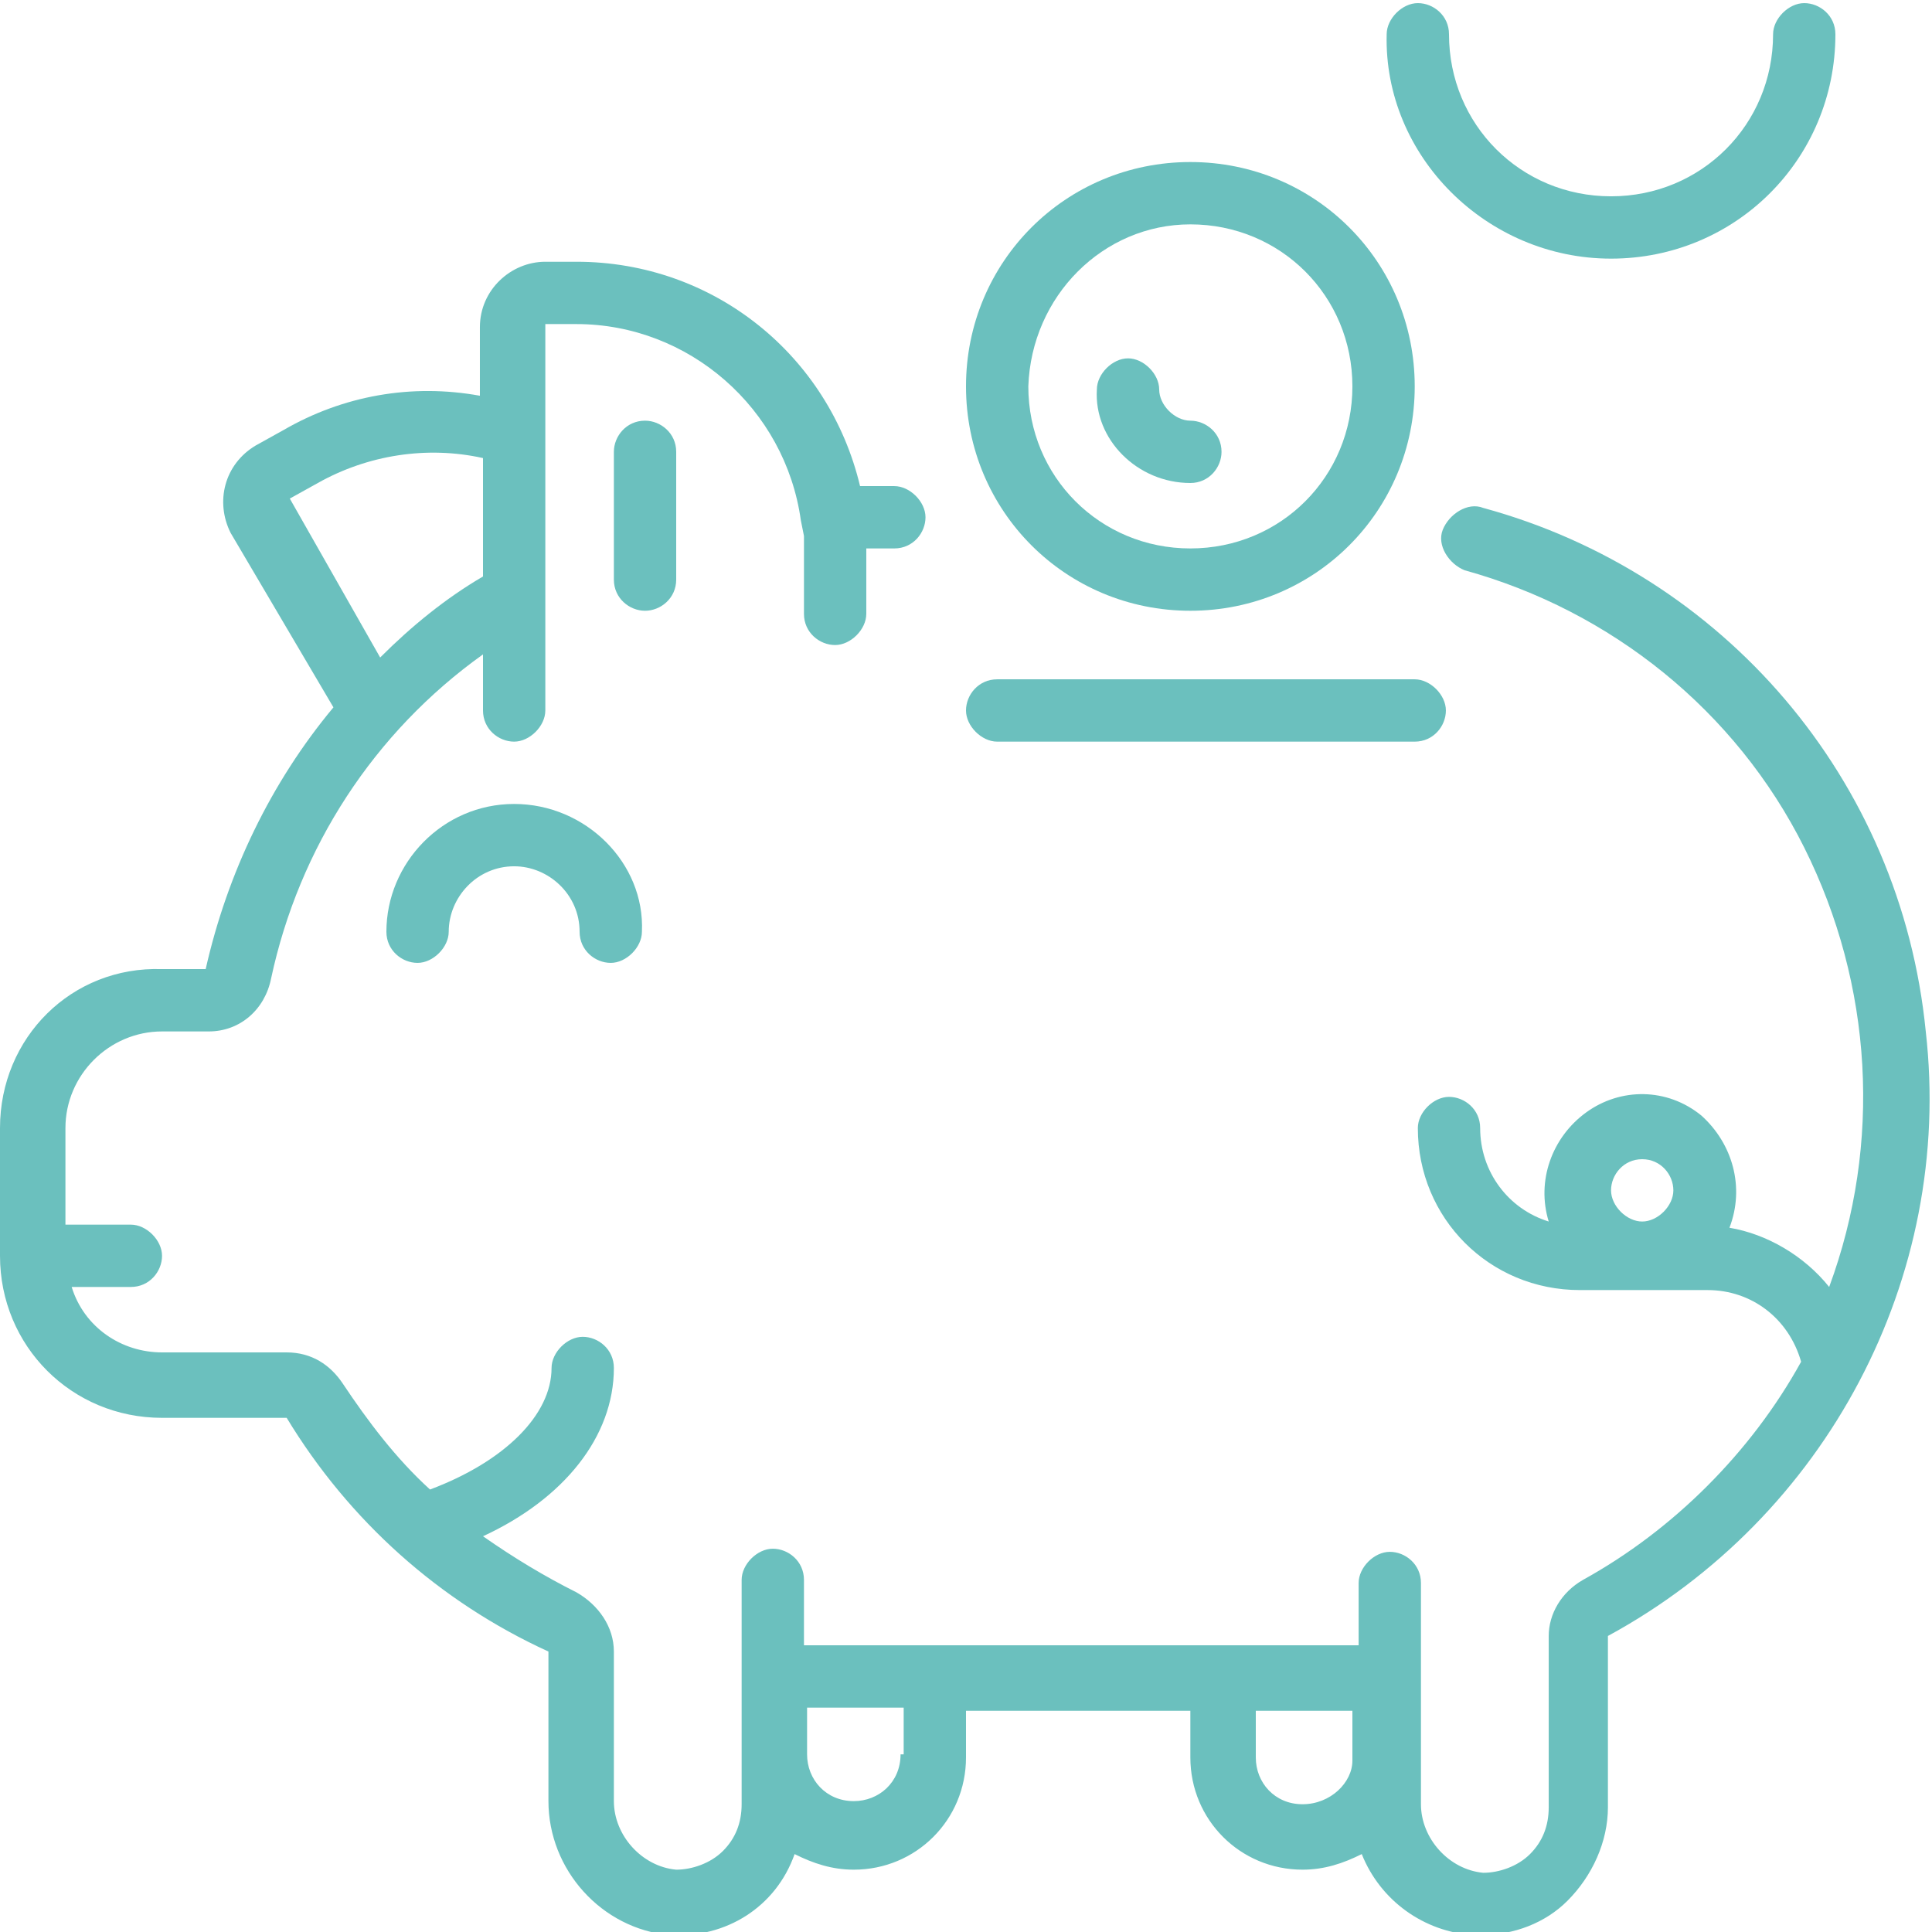
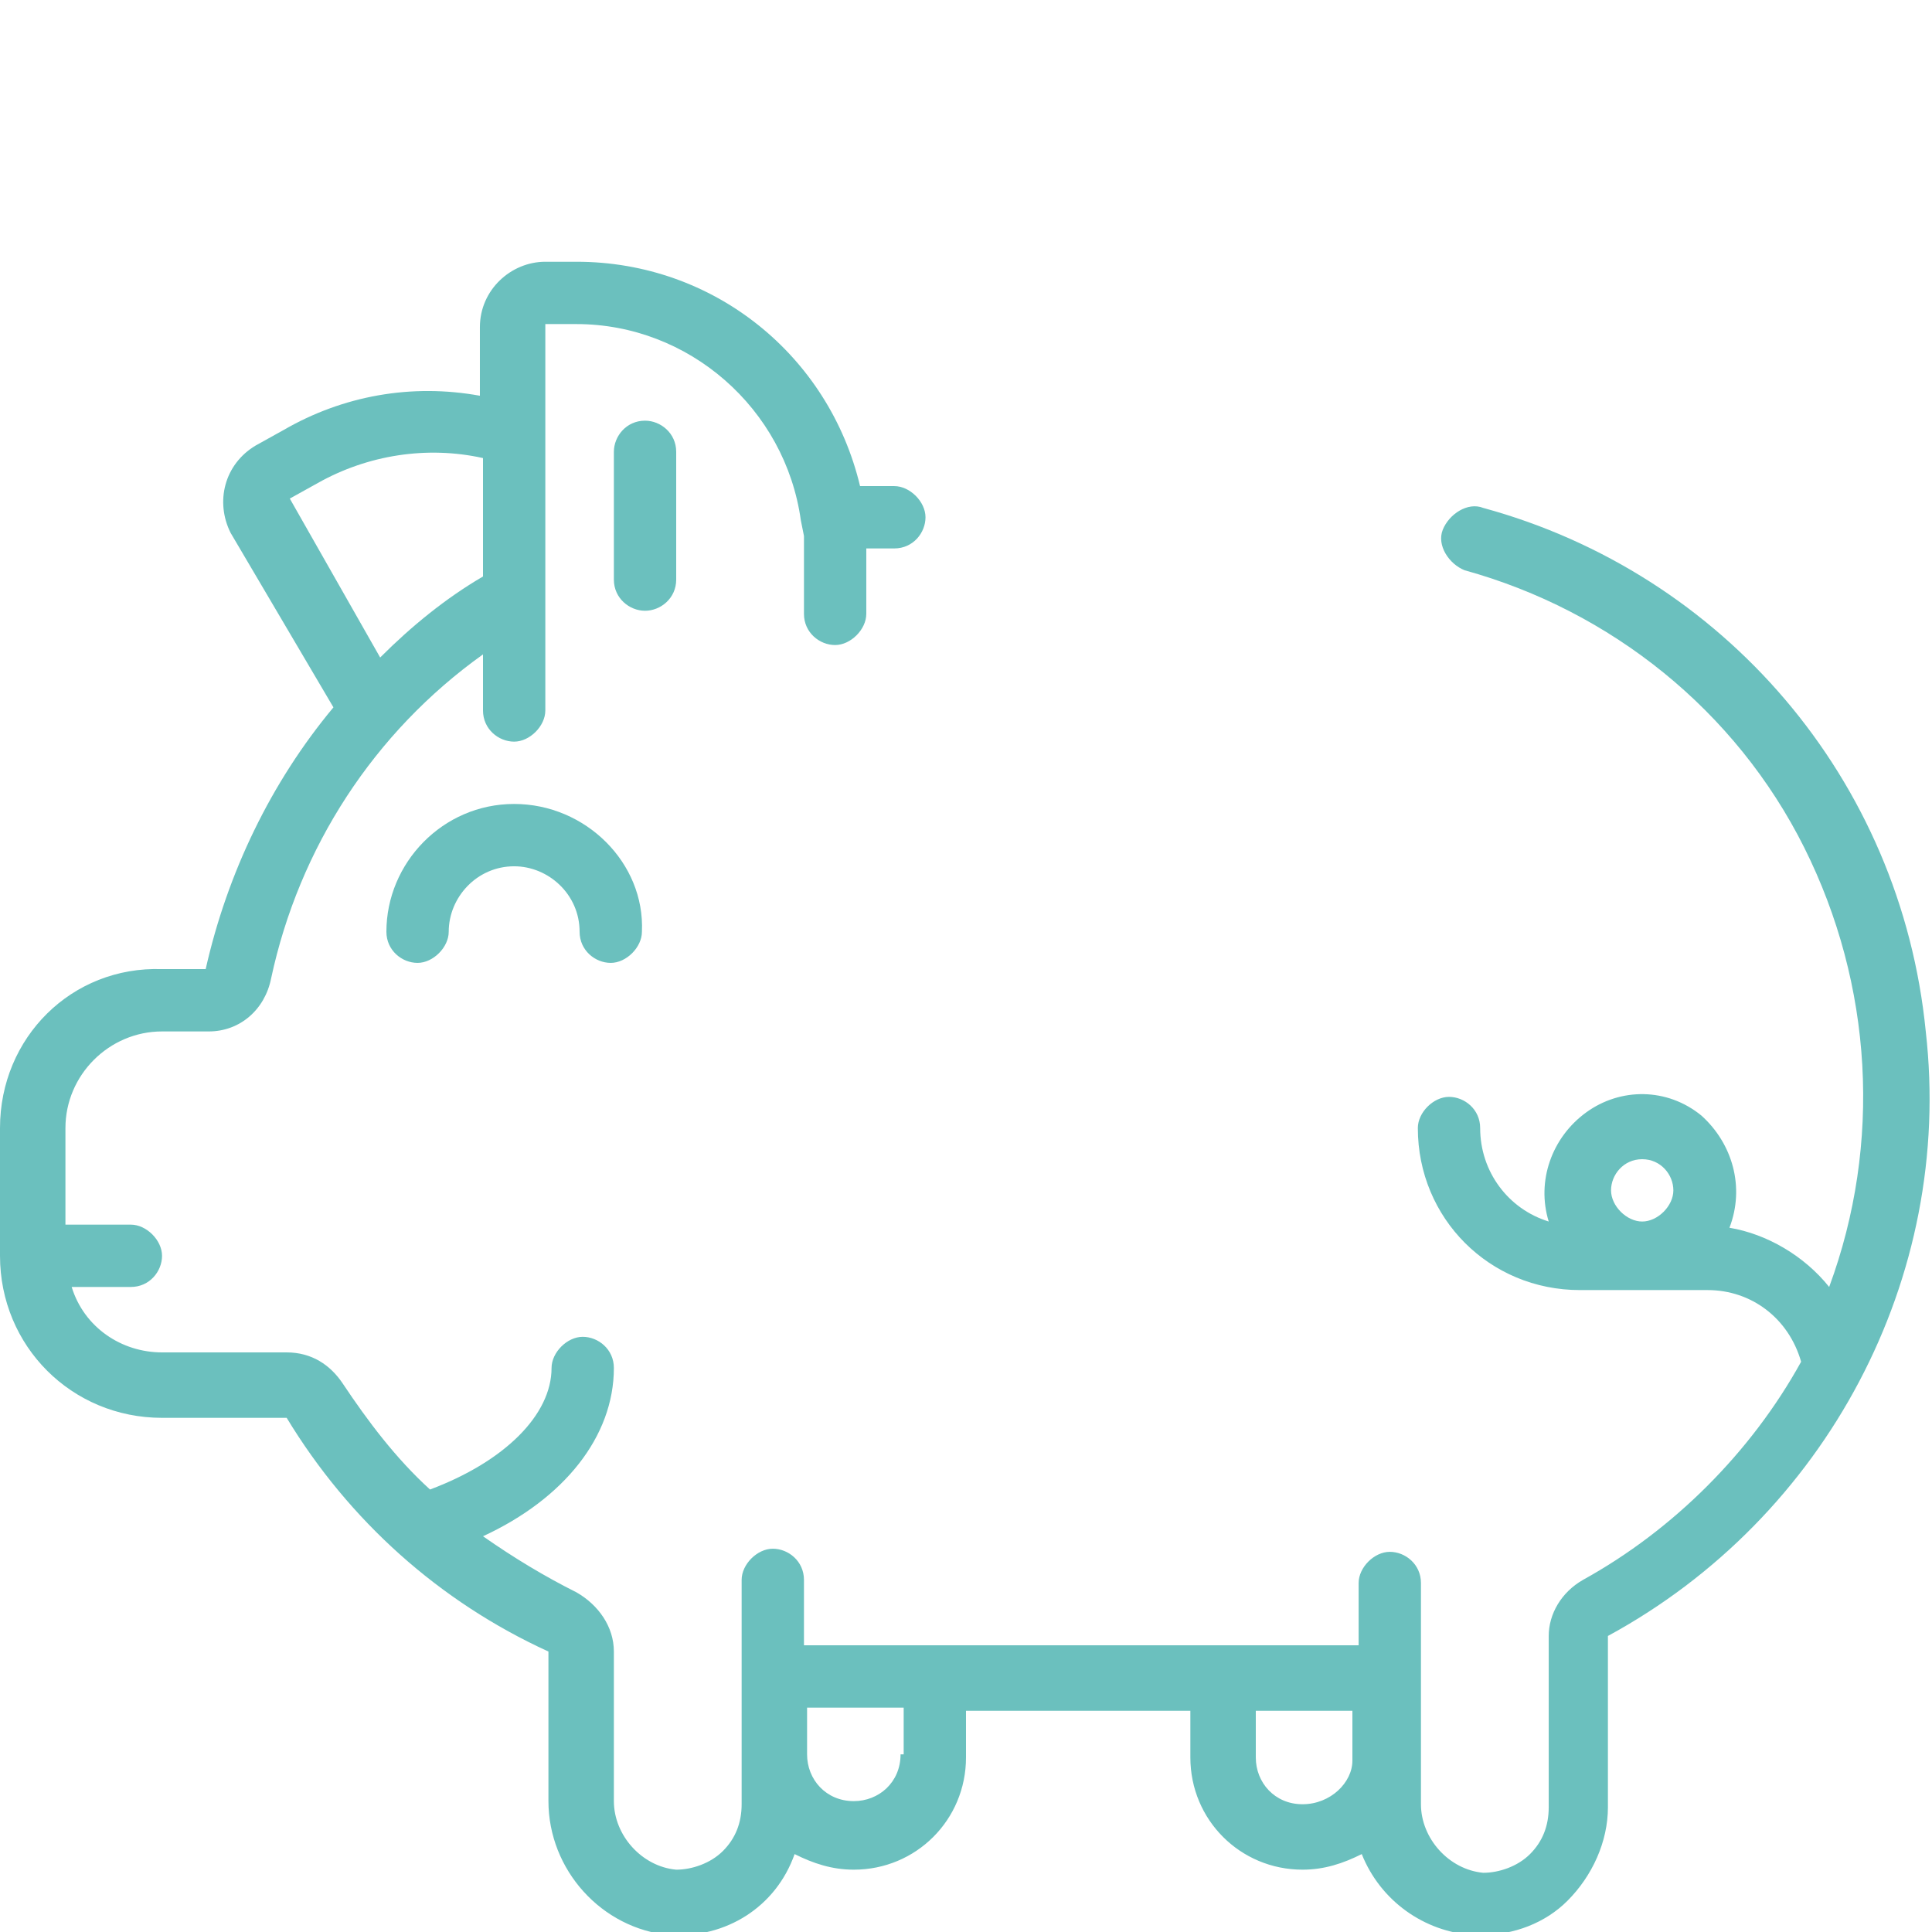
<svg xmlns="http://www.w3.org/2000/svg" version="1.1" x="0px" y="0px" width="62px" height="62px" viewBox="0 0 62 62" style="enable-background:new 0 0 62 62;" xml:space="preserve">
  <defs>
</defs>
  <g>
    <path style="fill:#6BC0BE;" d="M47.6,16.3c-0.5-0.2-1.1,0.2-1.3,0.7c-0.2,0.5,0.2,1.1,0.7,1.3c4.7,1.3,8.7,4.5,10.9,8.9   c2.2,4.4,2.5,9.5,0.8,14.1c-0.8-1-2-1.7-3.2-1.9c0.5-1.3,0.1-2.7-0.9-3.6c-1.1-0.9-2.6-0.9-3.7-0.1c-1.1,0.8-1.6,2.2-1.2,3.5   c-1.3-0.4-2.2-1.6-2.2-3c0-0.6-0.5-1-1-1s-1,0.5-1,1c0,2.9,2.3,5.2,5.2,5.2h4.1c1.4,0,2.6,0.9,3,2.3c-1.6,2.9-4.1,5.4-7,7   c-0.7,0.4-1.1,1.1-1.1,1.8v5.5c0,0.6-0.2,1.1-0.6,1.5c-0.4,0.4-1,0.6-1.5,0.6c-1.1-0.1-2-1.1-2-2.2v-7.1c0-0.6-0.5-1-1-1   s-1,0.5-1,1v2c0,0-0.1,0-0.1,0c-0.3,0-0.6,0-0.9,0H25.8v-2.1c0-0.6-0.5-1-1-1s-1,0.5-1,1v7.2c0,0.6-0.2,1.1-0.6,1.5   c-0.4,0.4-1,0.6-1.5,0.6c-1.1-0.1-2-1.1-2-2.2v-4.8c0-0.8-0.5-1.5-1.2-1.9c-1-0.5-2-1.1-3-1.8c2.6-1.2,4.2-3.2,4.2-5.4   c0-0.6-0.5-1-1-1s-1,0.5-1,1c0,1.5-1.5,3-3.9,3.9c-1.1-1-2-2.2-2.8-3.4c-0.4-0.6-1-1-1.8-1h-4c-1.3,0-2.5-0.8-2.9-2.1h1.9   c0.6,0,1-0.5,1-1s-0.5-1-1-1H2.1v-3.1c0-1.7,1.4-3.1,3.1-3.1h1.5c1,0,1.8-0.7,2-1.7c0.9-4.2,3.3-7.9,6.8-10.4v1.8c0,0.6,0.5,1,1,1   s1-0.5,1-1v-4.1c0,0,0,0,0-0.1c0,0,0-0.1,0-0.1v-8.1h1c3.6,0,6.7,2.7,7.2,6.3l0.1,0.5v2.5c0,0.6,0.5,1,1,1s1-0.5,1-1v-2.1h0.9   c0.6,0,1-0.5,1-1s-0.5-1-1-1h-1.1c-1-4.2-4.7-7.2-9.1-7.2h-1c-1.1,0-2.1,0.9-2.1,2.1v2.2c-2.2-0.4-4.4,0-6.3,1.1l-0.9,0.5   c-1,0.6-1.3,1.8-0.8,2.8l3.3,5.6c-2,2.4-3.4,5.3-4.1,8.4H5.2C2.3,31,0,33.3,0,36.2v4.1c0,2.9,2.3,5.2,5.2,5.2l4,0   c2,3.3,4.9,5.9,8.4,7.5v4.8c0,2.2,1.7,4.1,3.9,4.3c1.8,0.1,3.4-0.9,4-2.6c0.6,0.3,1.2,0.5,1.9,0.5c2,0,3.6-1.6,3.6-3.6v-1.5h7.2   v1.5c0,2,1.6,3.6,3.6,3.6c0.7,0,1.3-0.2,1.9-0.5c0.6,1.5,2,2.5,3.6,2.6h0.2c1.1,0,2.1-0.4,2.8-1.1c0.8-0.8,1.3-1.9,1.3-3l0-5.5   c7-3.8,11.1-11.5,10.2-19.4C61,25,55.3,18.4,47.6,16.3z M52.7,37.2c0.6,0,1,0.5,1,1s-0.5,1-1,1s-1-0.5-1-1S52.1,37.2,52.7,37.2z    M9.3,16l0.9-0.5c1.6-0.9,3.5-1.2,5.3-0.8v3.8c-1.2,0.7-2.3,1.6-3.3,2.6L9.3,16z M28.9,56.3c0,0.9-0.7,1.5-1.5,1.5   c-0.9,0-1.5-0.7-1.5-1.5v-1.5h3.1V56.3z M41.8,57.9c-0.9,0-1.5-0.7-1.5-1.5v-1.5h2.1c0.4,0,0.7,0,1,0v1.6   C43.4,57.2,42.7,57.9,41.8,57.9z" />
    <path style="fill:#6BC0BE;" d="M21.7,18.6v-4.1c0-0.6-0.5-1-1-1c-0.6,0-1,0.5-1,1v4.1c0,0.6,0.5,1,1,1   C21.2,19.6,21.7,19.2,21.7,18.6z" />
    <path style="fill:#6BC0BE;" d="M16.5,25.8c-2.3,0-4.1,1.9-4.1,4.1c0,0.6,0.5,1,1,1s1-0.5,1-1c0-1.1,0.9-2.1,2.1-2.1   c1.1,0,2.1,0.9,2.1,2.1c0,0.6,0.5,1,1,1s1-0.5,1-1C20.7,27.7,18.8,25.8,16.5,25.8z" />
-     <path style="fill:#6BC0BE;" d="M32,23.8h13.4c0.6,0,1-0.5,1-1s-0.5-1-1-1H32c-0.6,0-1,0.5-1,1S31.5,23.8,32,23.8z" />
-     <path style="fill:#6BC0BE;" d="M38.2,19.6c4,0,7.2-3.2,7.2-7.2s-3.2-7.2-7.2-7.2c-4,0-7.2,3.2-7.2,7.2C31,16.4,34.2,19.6,38.2,19.6   z M38.2,7.2c2.9,0,5.2,2.3,5.2,5.2s-2.3,5.2-5.2,5.2c-2.9,0-5.2-2.3-5.2-5.2C33.1,9.5,35.4,7.2,38.2,7.2z" />
-     <path style="fill:#6BC0BE;" d="M38.2,15.5c0.6,0,1-0.5,1-1c0-0.6-0.5-1-1-1s-1-0.5-1-1s-0.5-1-1-1s-1,0.5-1,1   C35.1,14.1,36.5,15.5,38.2,15.5z" />
-     <path style="fill:#6BC0BE;" d="M51.7,8.3c4,0,7.2-3.2,7.2-7.2c0-0.6-0.5-1-1-1s-1,0.5-1,1c0,2.9-2.3,5.2-5.2,5.2   c-2.9,0-5.2-2.3-5.2-5.2c0-0.6-0.5-1-1-1s-1,0.5-1,1C44.4,5,47.7,8.3,51.7,8.3z" />
  </g>
</svg>